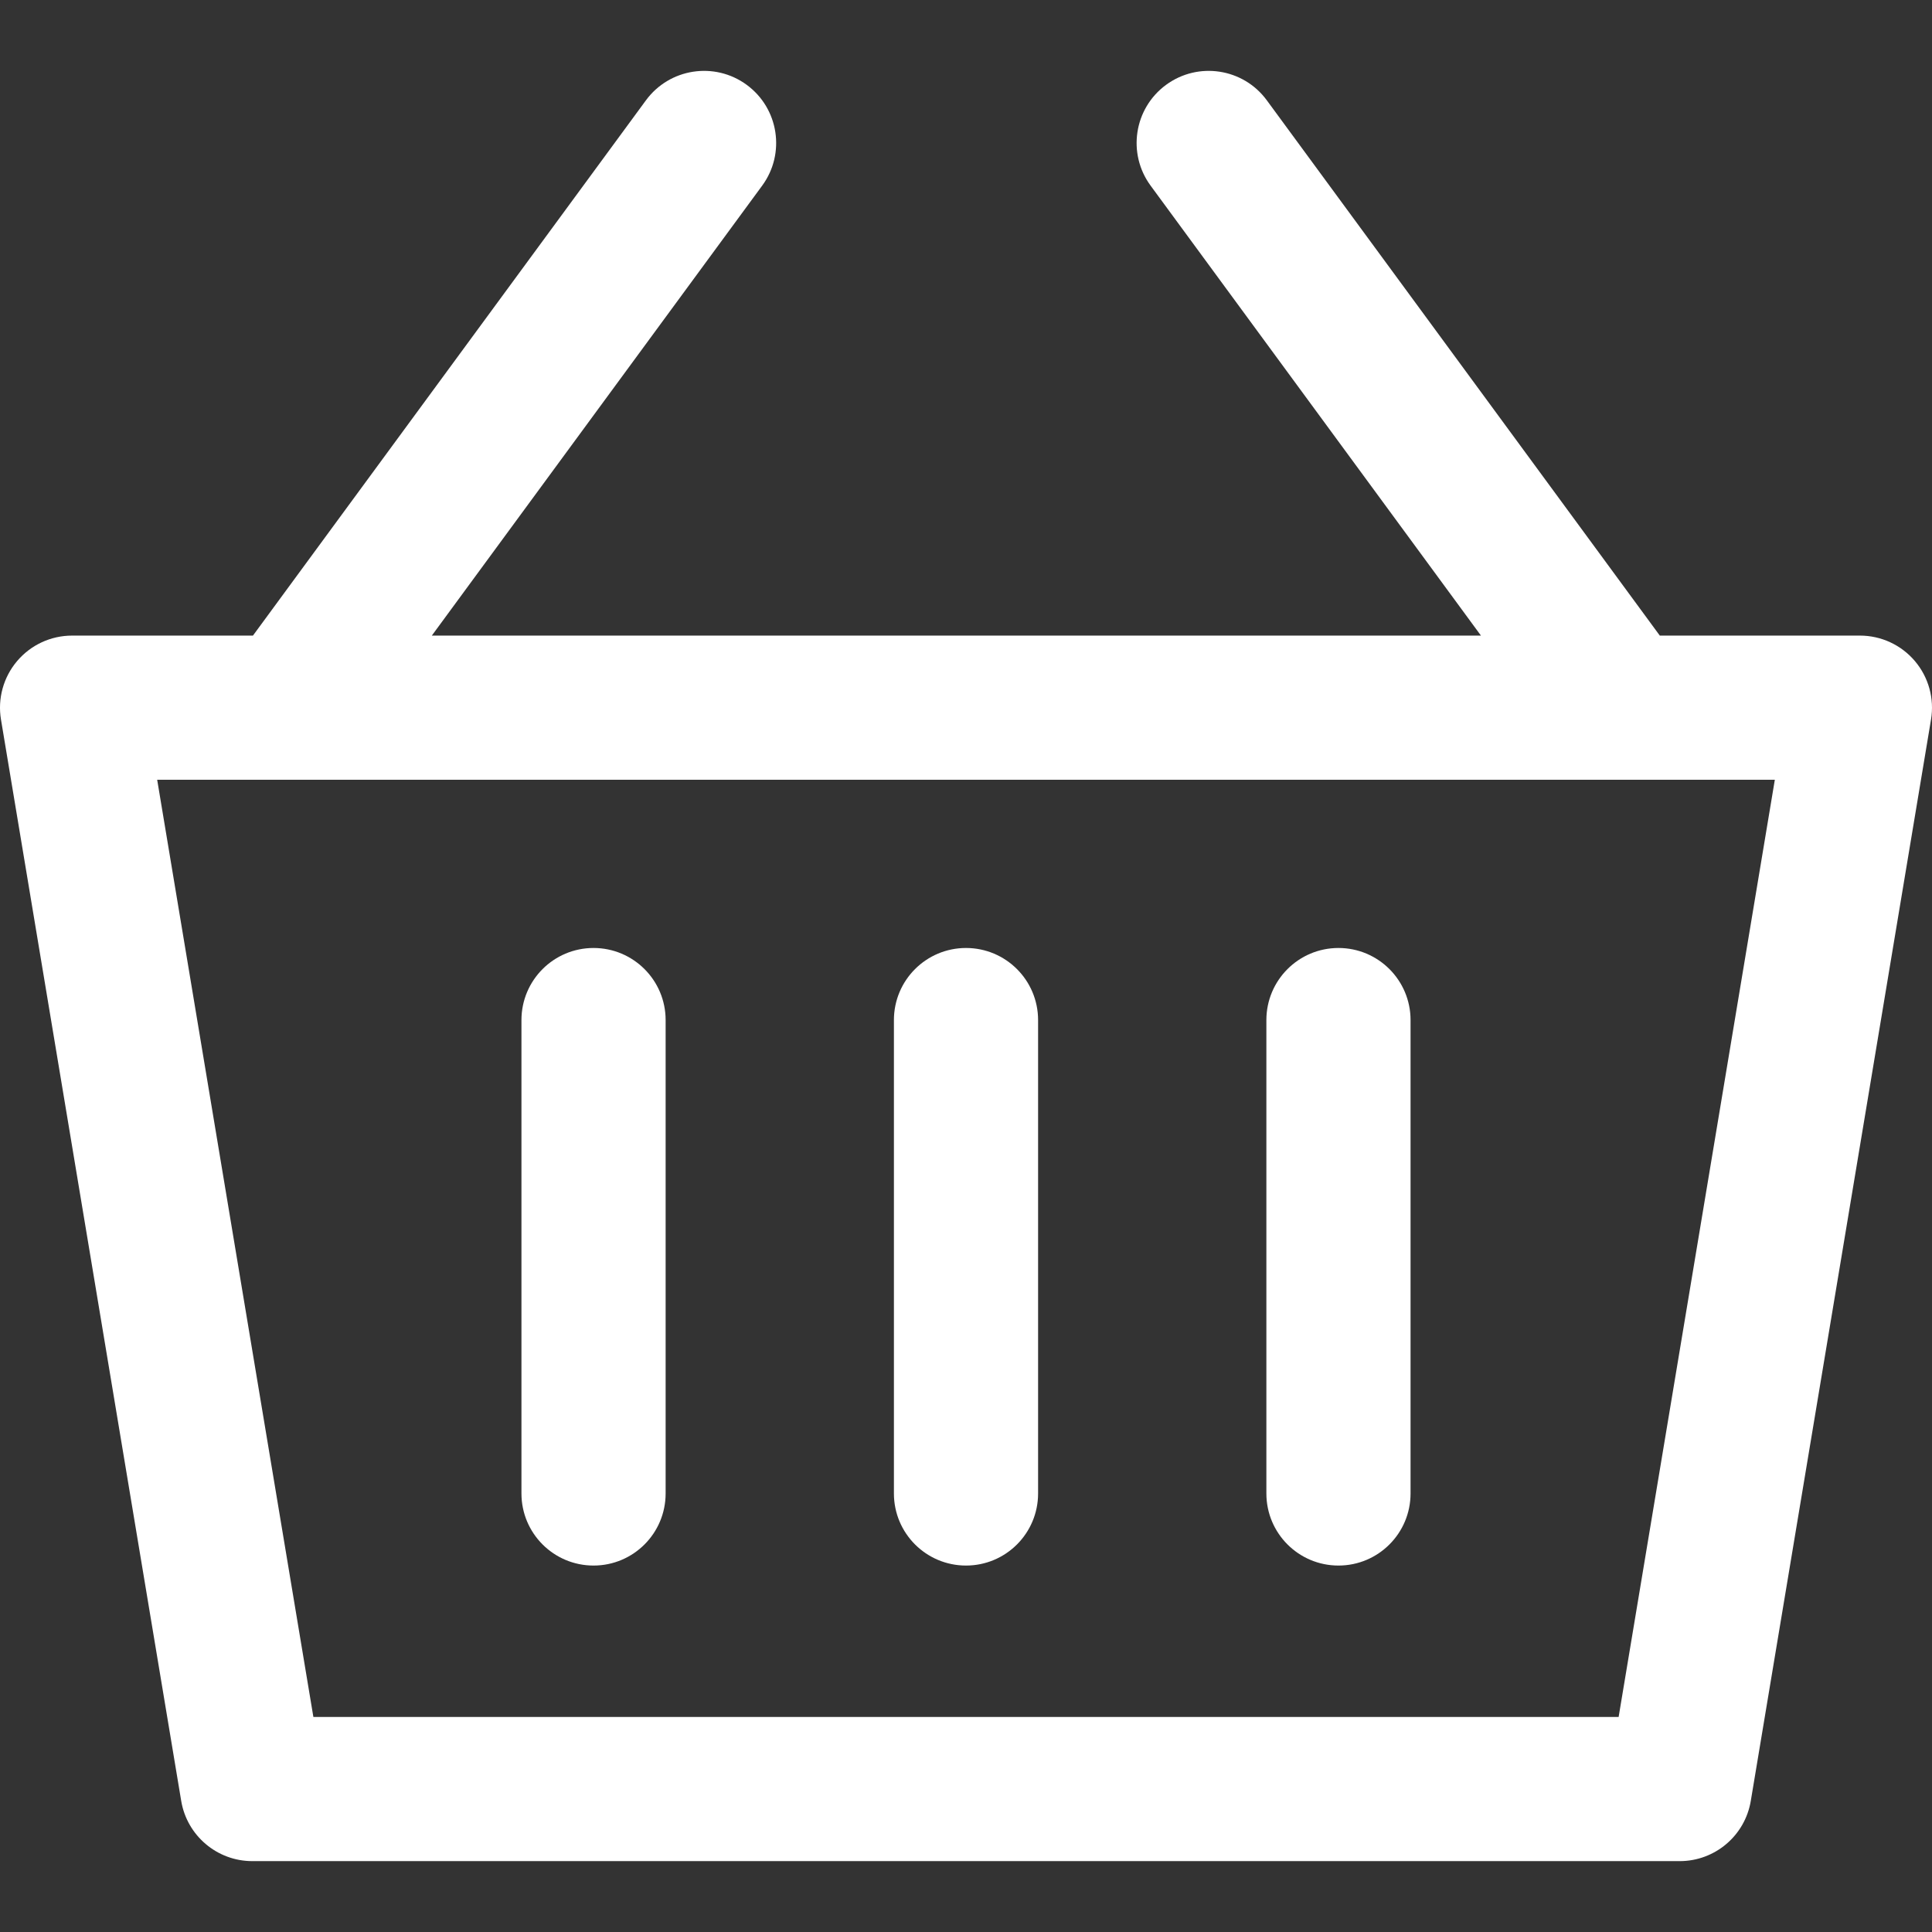
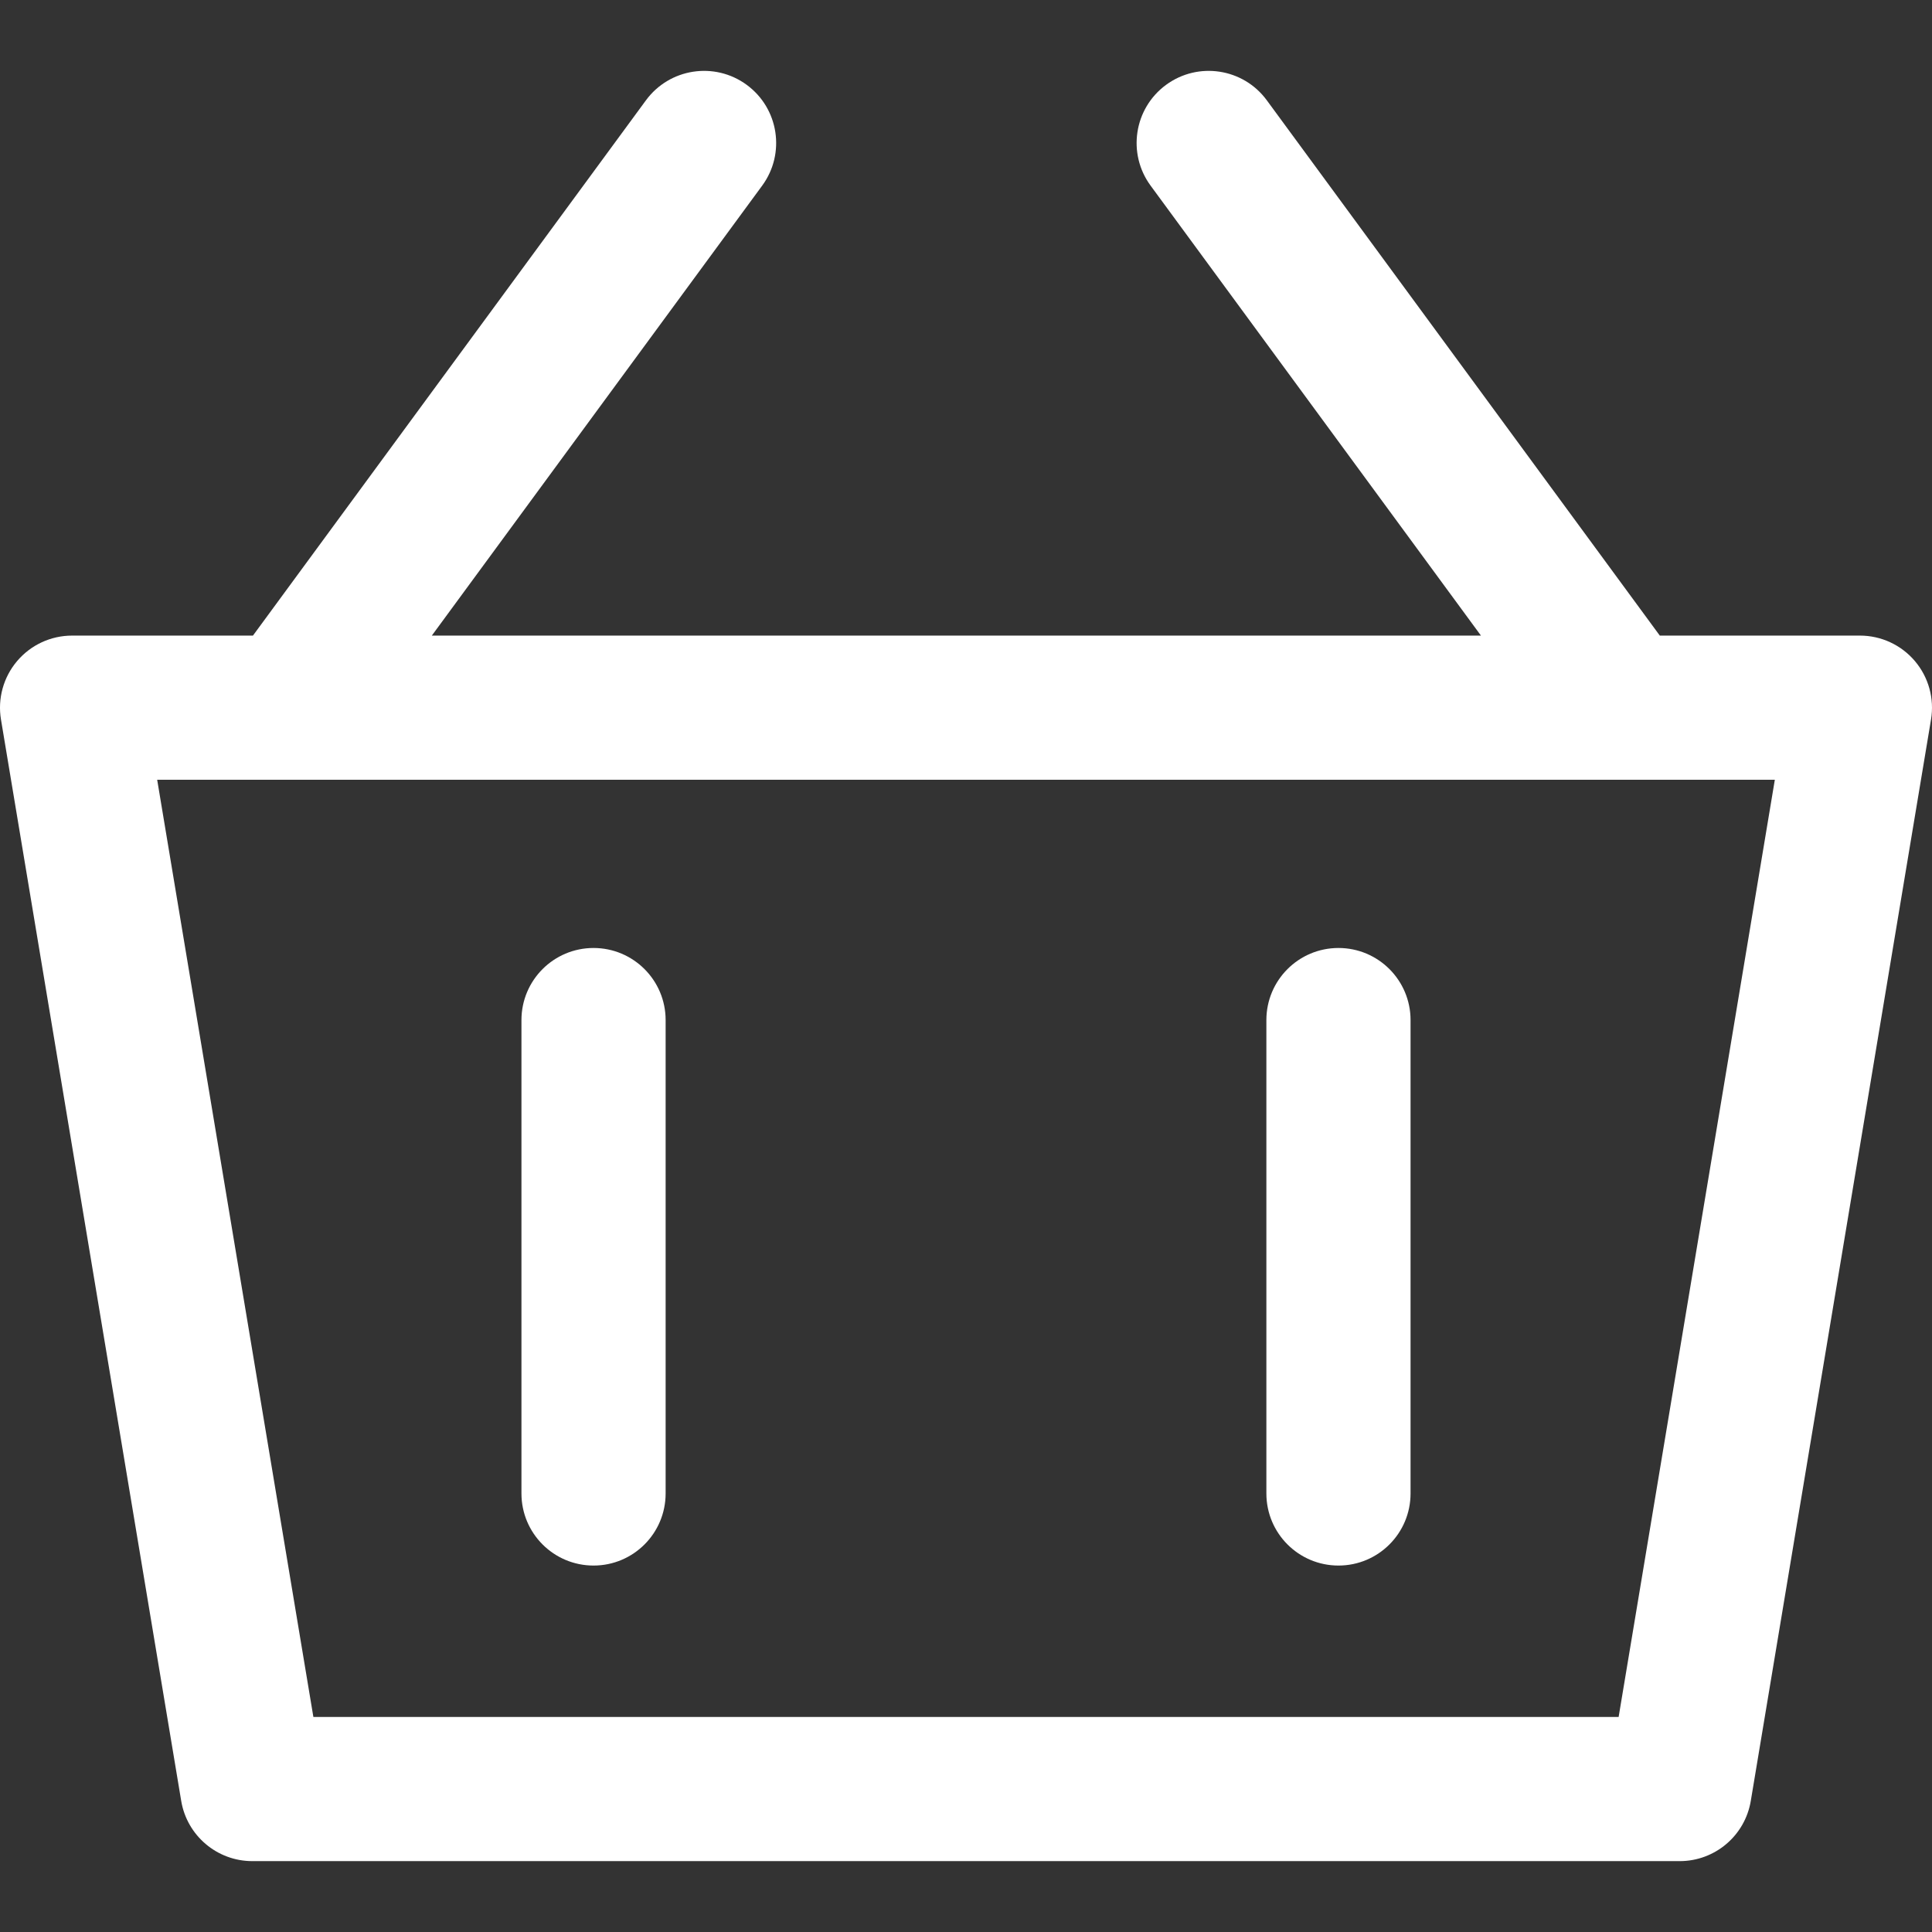
<svg xmlns="http://www.w3.org/2000/svg" version="1.1" id="Capa_1" x="0px" y="0px" viewBox="0 0 511.998 511.998" style="enable-background:new 0 0 511.998 511.998;fill: #fff;" xml:space="preserve">
  <rect x="0" y="0" width="511.998" height="511.998" fill="#333333" stroke="none" />
  <g>
    <g>
      <path d="M507.472,175.195c-3.63-4.286-8.96-6.757-14.577-6.757h-53.031L335.717,26.582c-6.247-8.514-18.2-10.329-26.702-4.095    c-8.508,6.247-10.336,18.207-4.095,26.708l87.546,119.244H114.439l87.546-119.244c6.247-8.508,4.407-20.461-4.095-26.708    c-8.502-6.241-20.461-4.407-26.708,4.095L67.034,168.439h-47.93c-5.617,0-10.947,2.471-14.577,6.757s-5.19,9.947-4.267,15.487    L48.021,477.25c1.535,9.208,9.508,15.965,18.843,15.965h378.269c9.342,0,17.309-6.75,18.843-15.965l47.761-286.567    C512.662,185.149,511.102,179.481,507.472,175.195z M428.953,455.006H83.047L41.654,206.648h428.692L428.953,455.006z" />
    </g>
  </g>
  <g>
    <g>
-       <path d="M256,251.225c-10.552,0-19.104,8.552-19.104,19.104v125.454c0,10.552,8.552,19.104,19.104,19.104    c10.552,0,19.104-8.546,19.104-19.105V270.329C275.104,259.777,266.552,251.225,256,251.225z" />
-     </g>
+       </g>
  </g>
  <g>
    <g>
      <path d="M354.706,251.225c-10.552,0-19.104,8.552-19.104,19.104v125.454c0,10.552,8.552,19.104,19.104,19.104    c10.553,0,19.105-8.546,19.104-19.105V270.329C373.81,259.777,365.258,251.225,354.706,251.225z" />
    </g>
  </g>
  <g>
    <g>
      <path d="M157.294,251.225c-10.552,0-19.104,8.552-19.104,19.104v125.454c0,10.552,8.552,19.104,19.104,19.104    s19.104-8.546,19.104-19.105V270.329C176.398,259.777,167.846,251.225,157.294,251.225z" />
    </g>
  </g>
</svg>